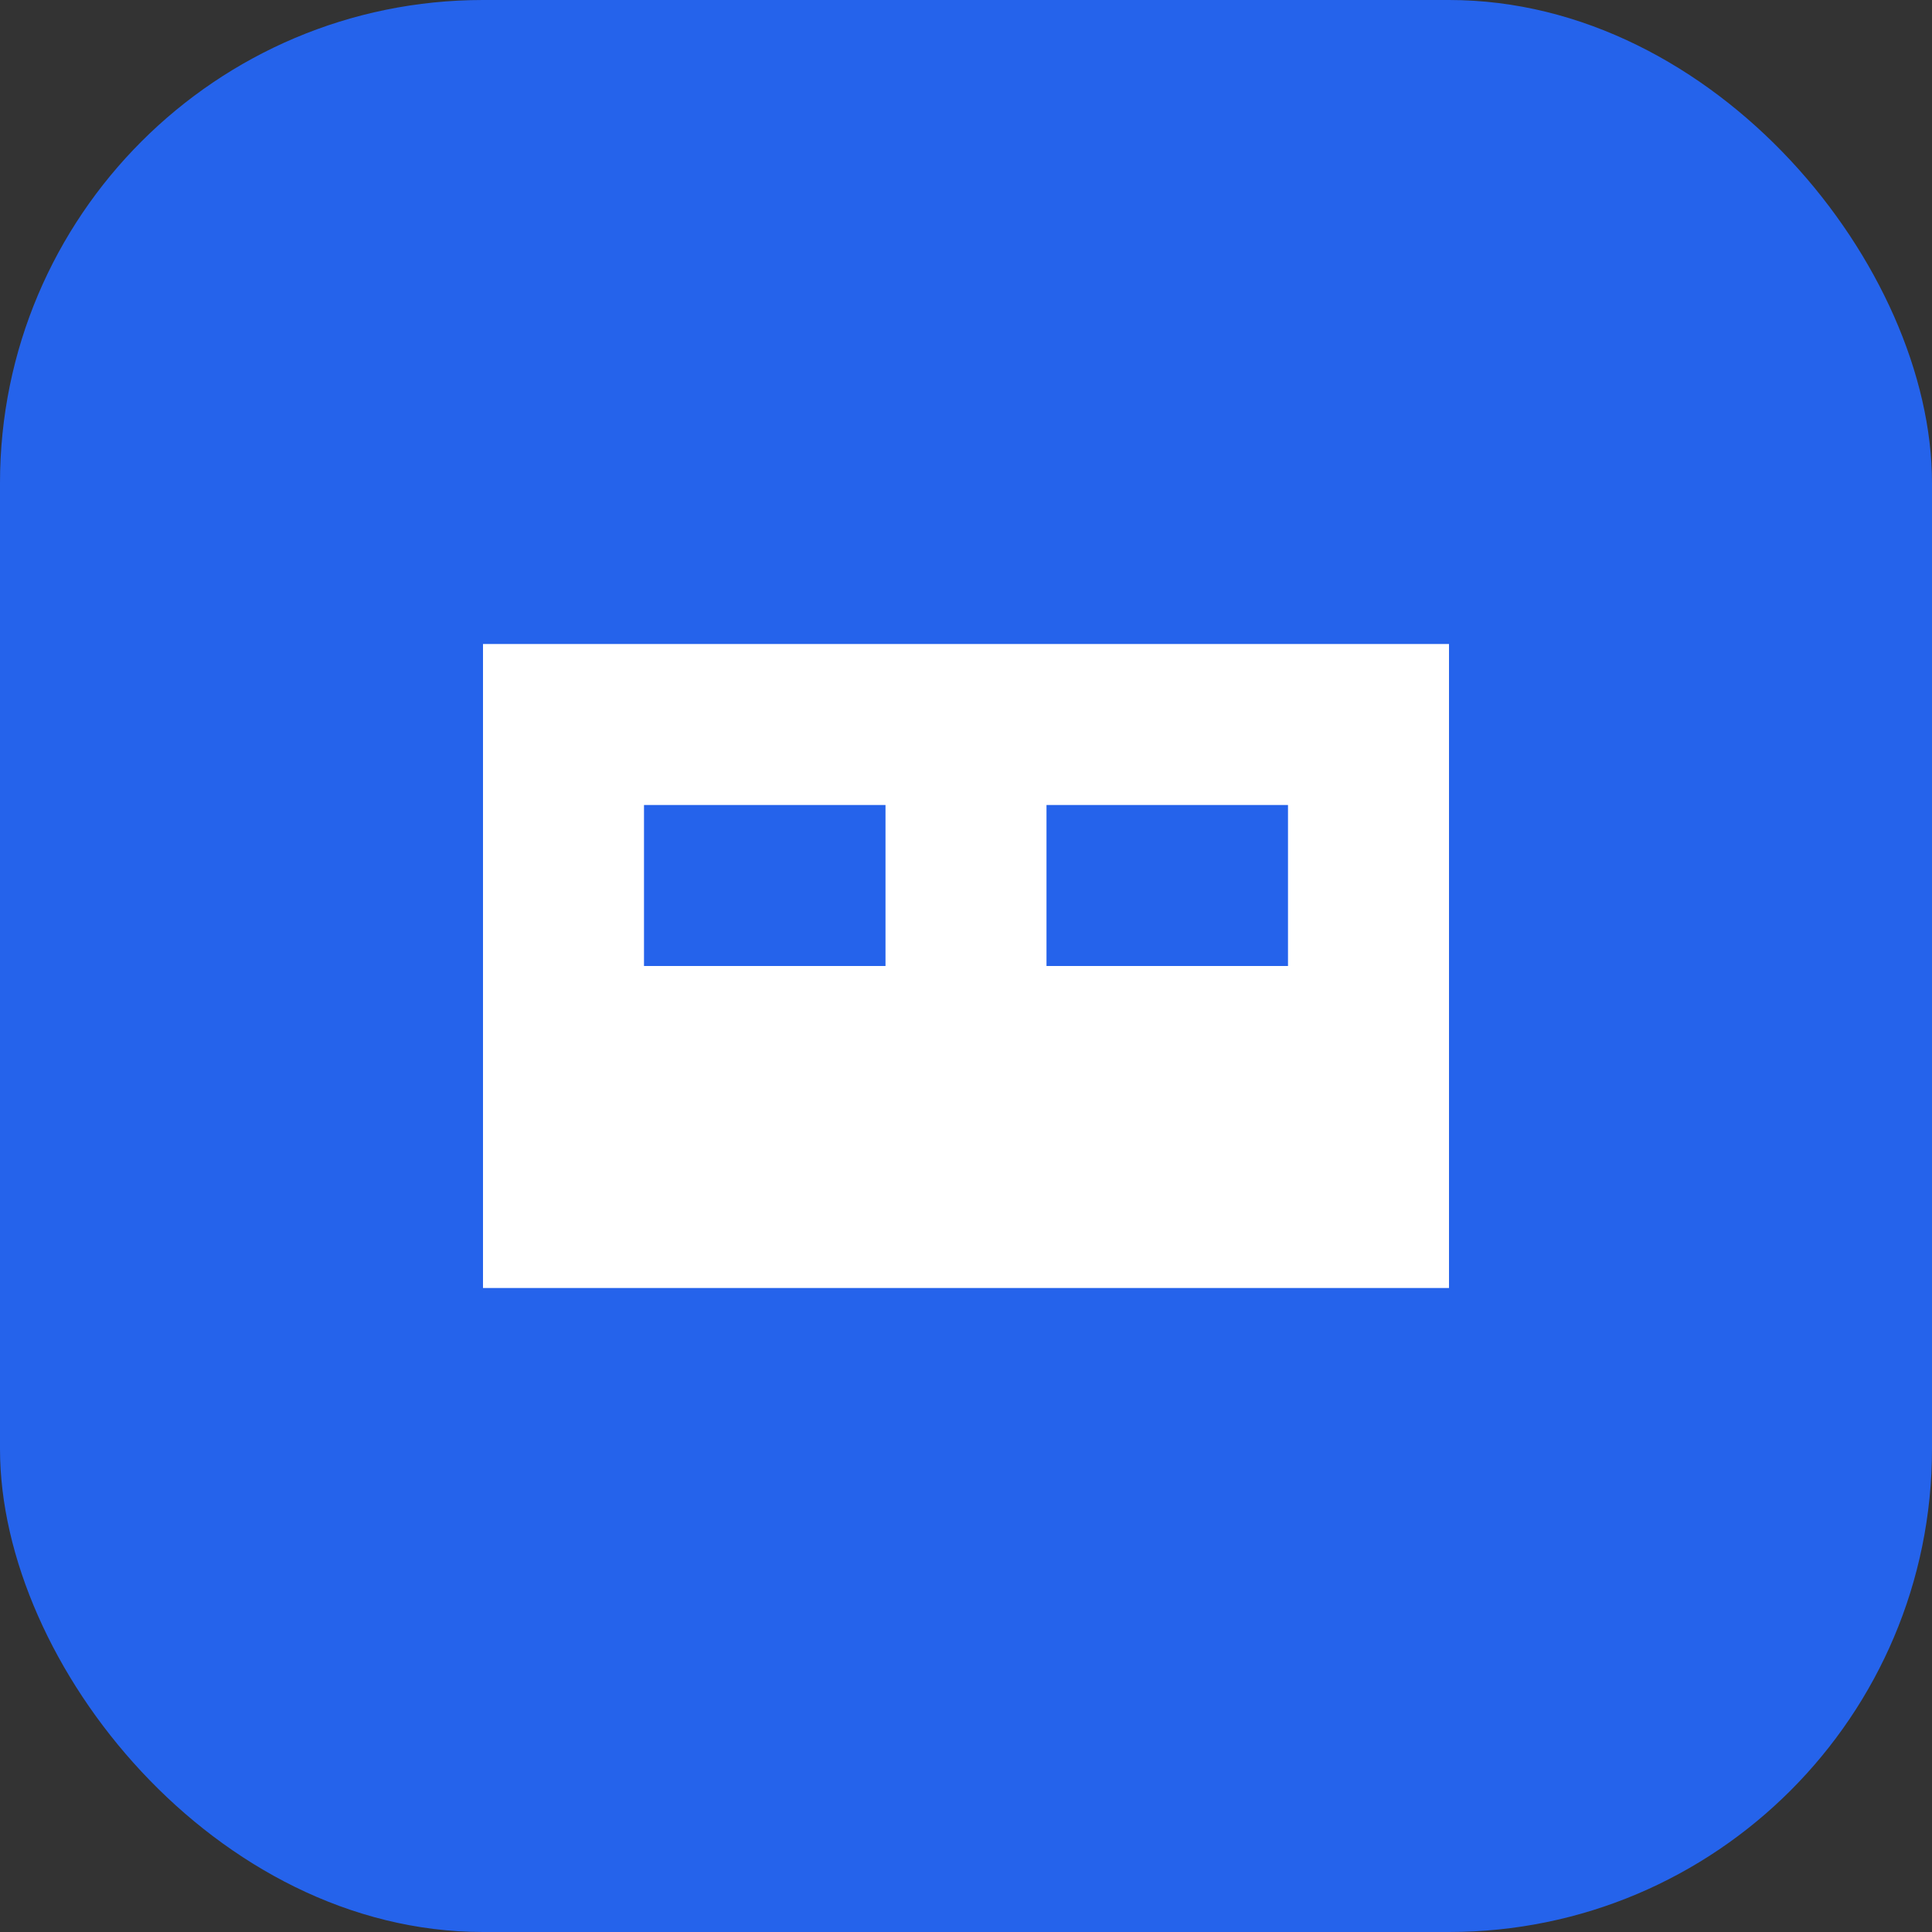
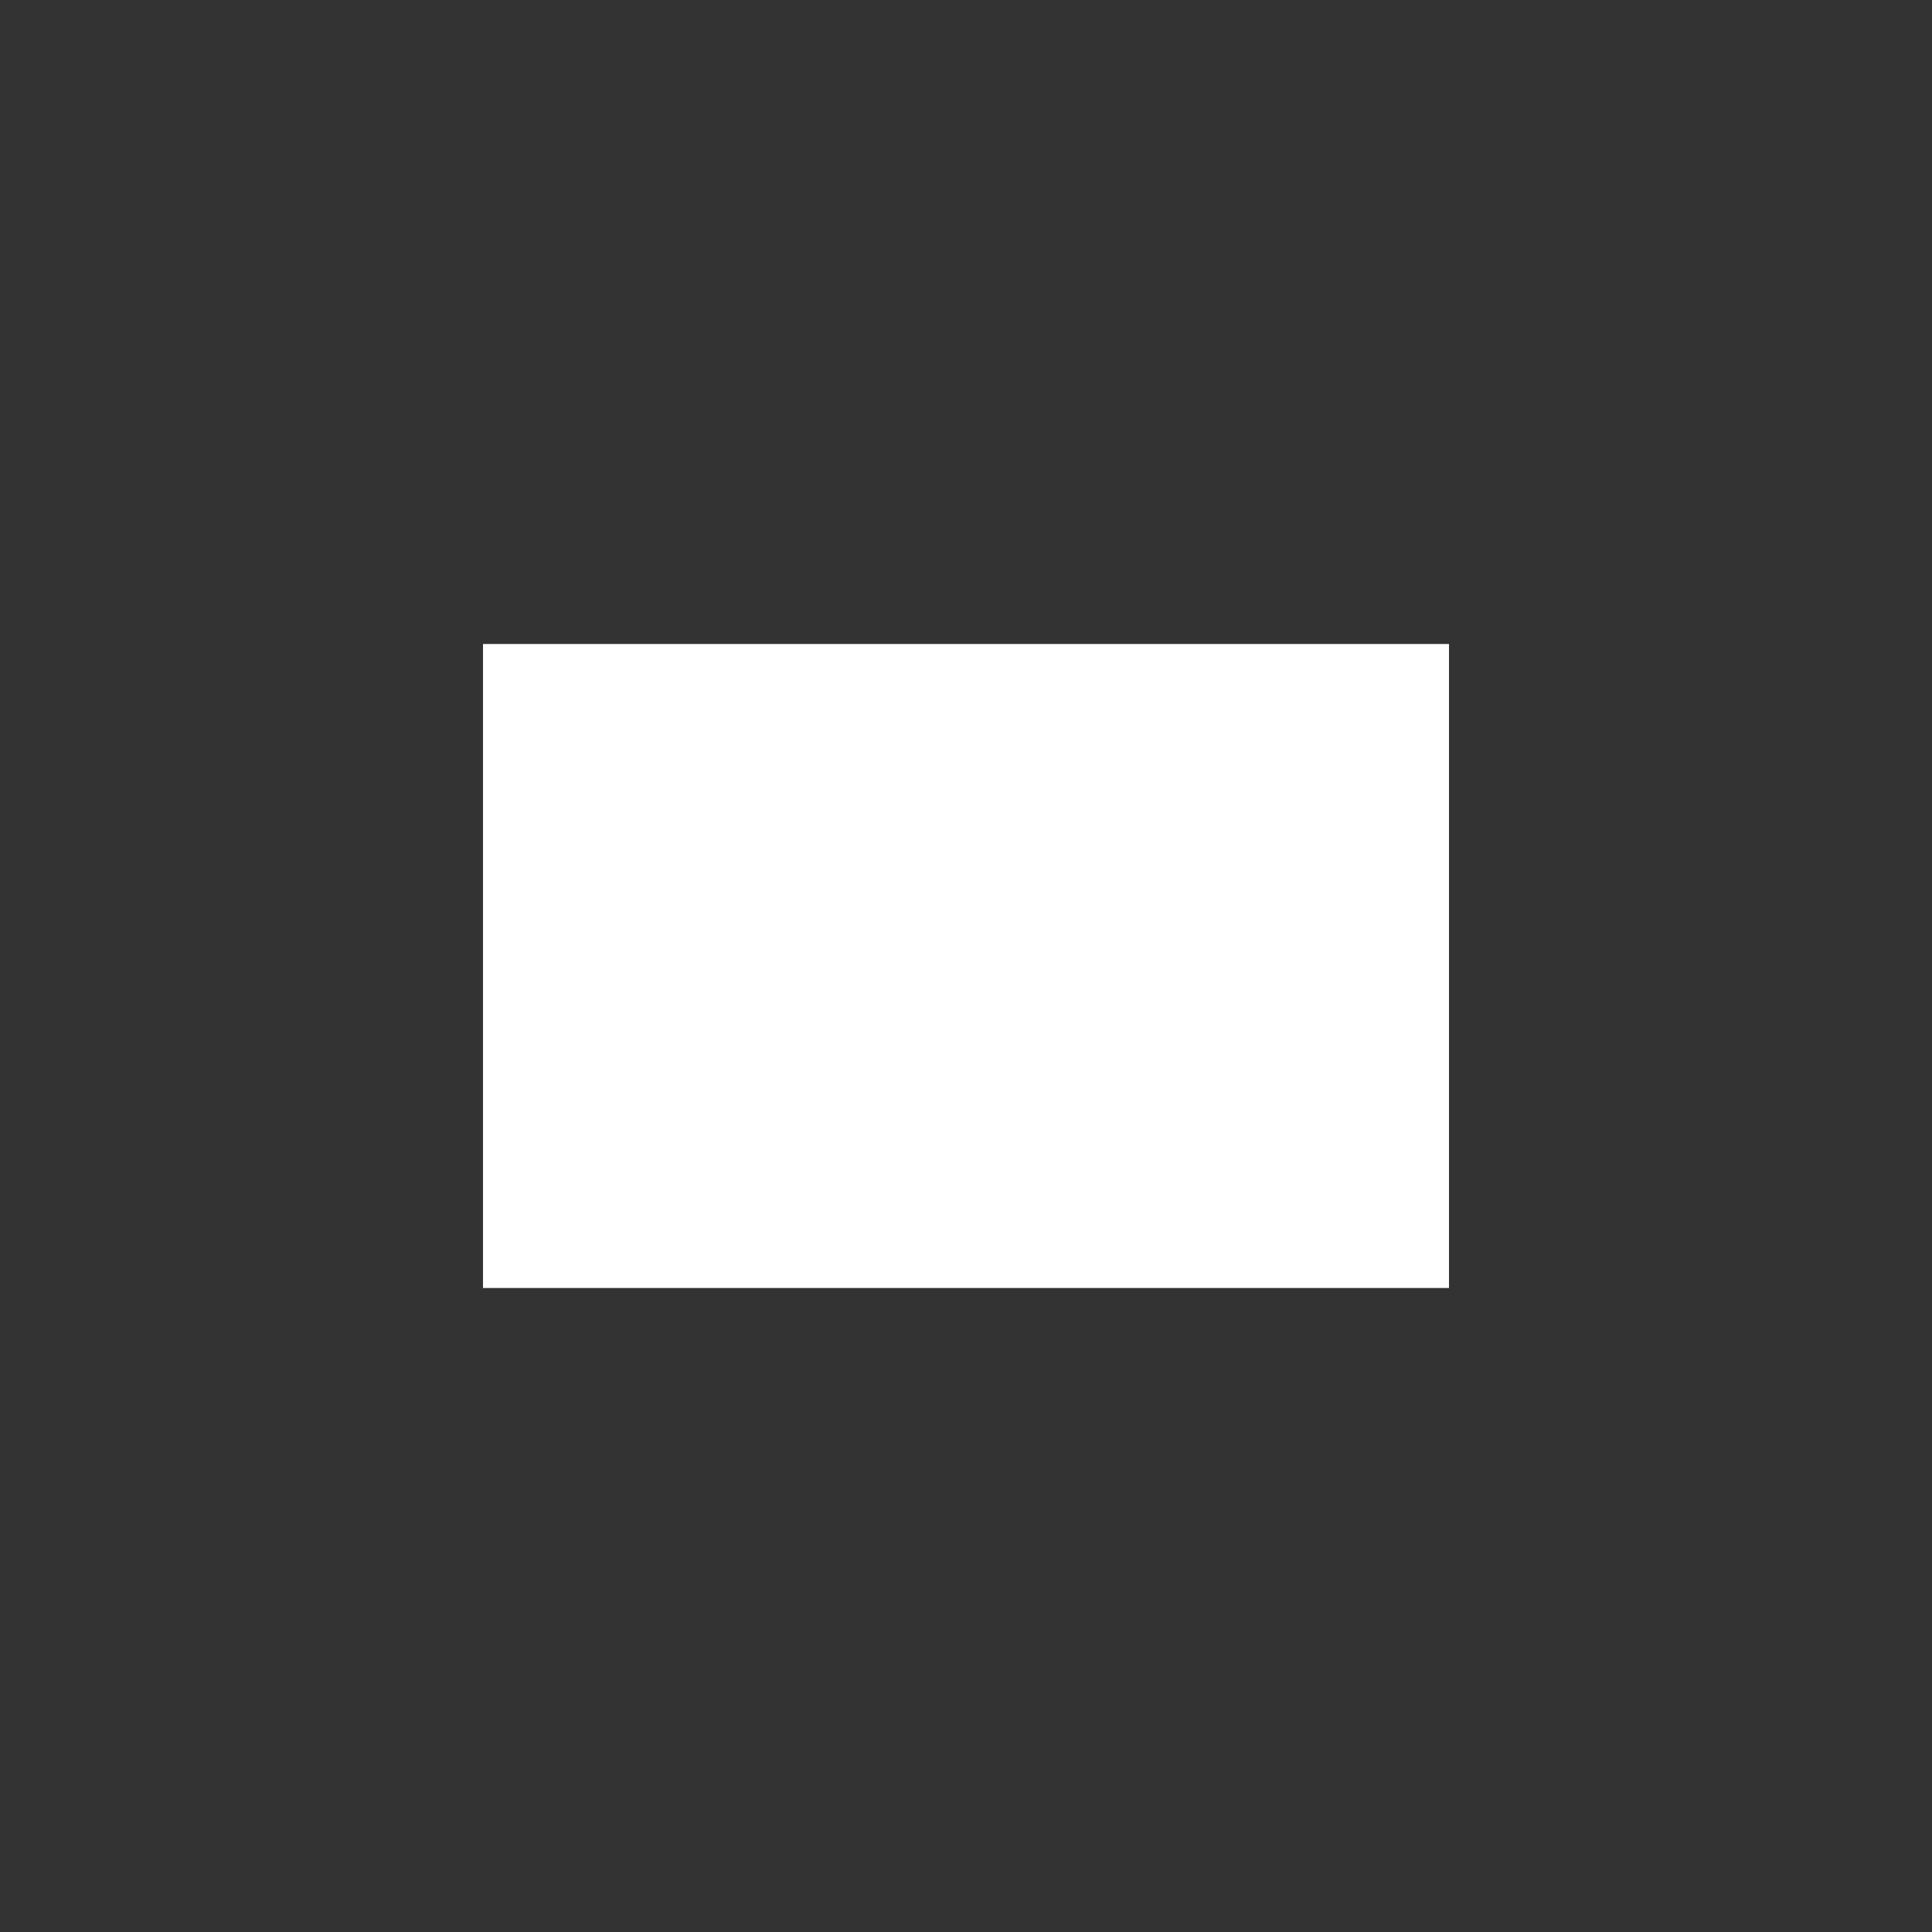
<svg xmlns="http://www.w3.org/2000/svg" viewBox="0 0 24 24" fill="none">
  <rect x="0" y="0" width="24" height="24" fill="#333333" stroke="none" />
-   <rect width="24" height="24" rx="6" fill="#2563EB" />
  <path d="M6 8h12v8H6z" fill="white" />
-   <path d="M8 10h3v2H8zm5 0h3v2h-3z" fill="#2563EB" />
</svg>